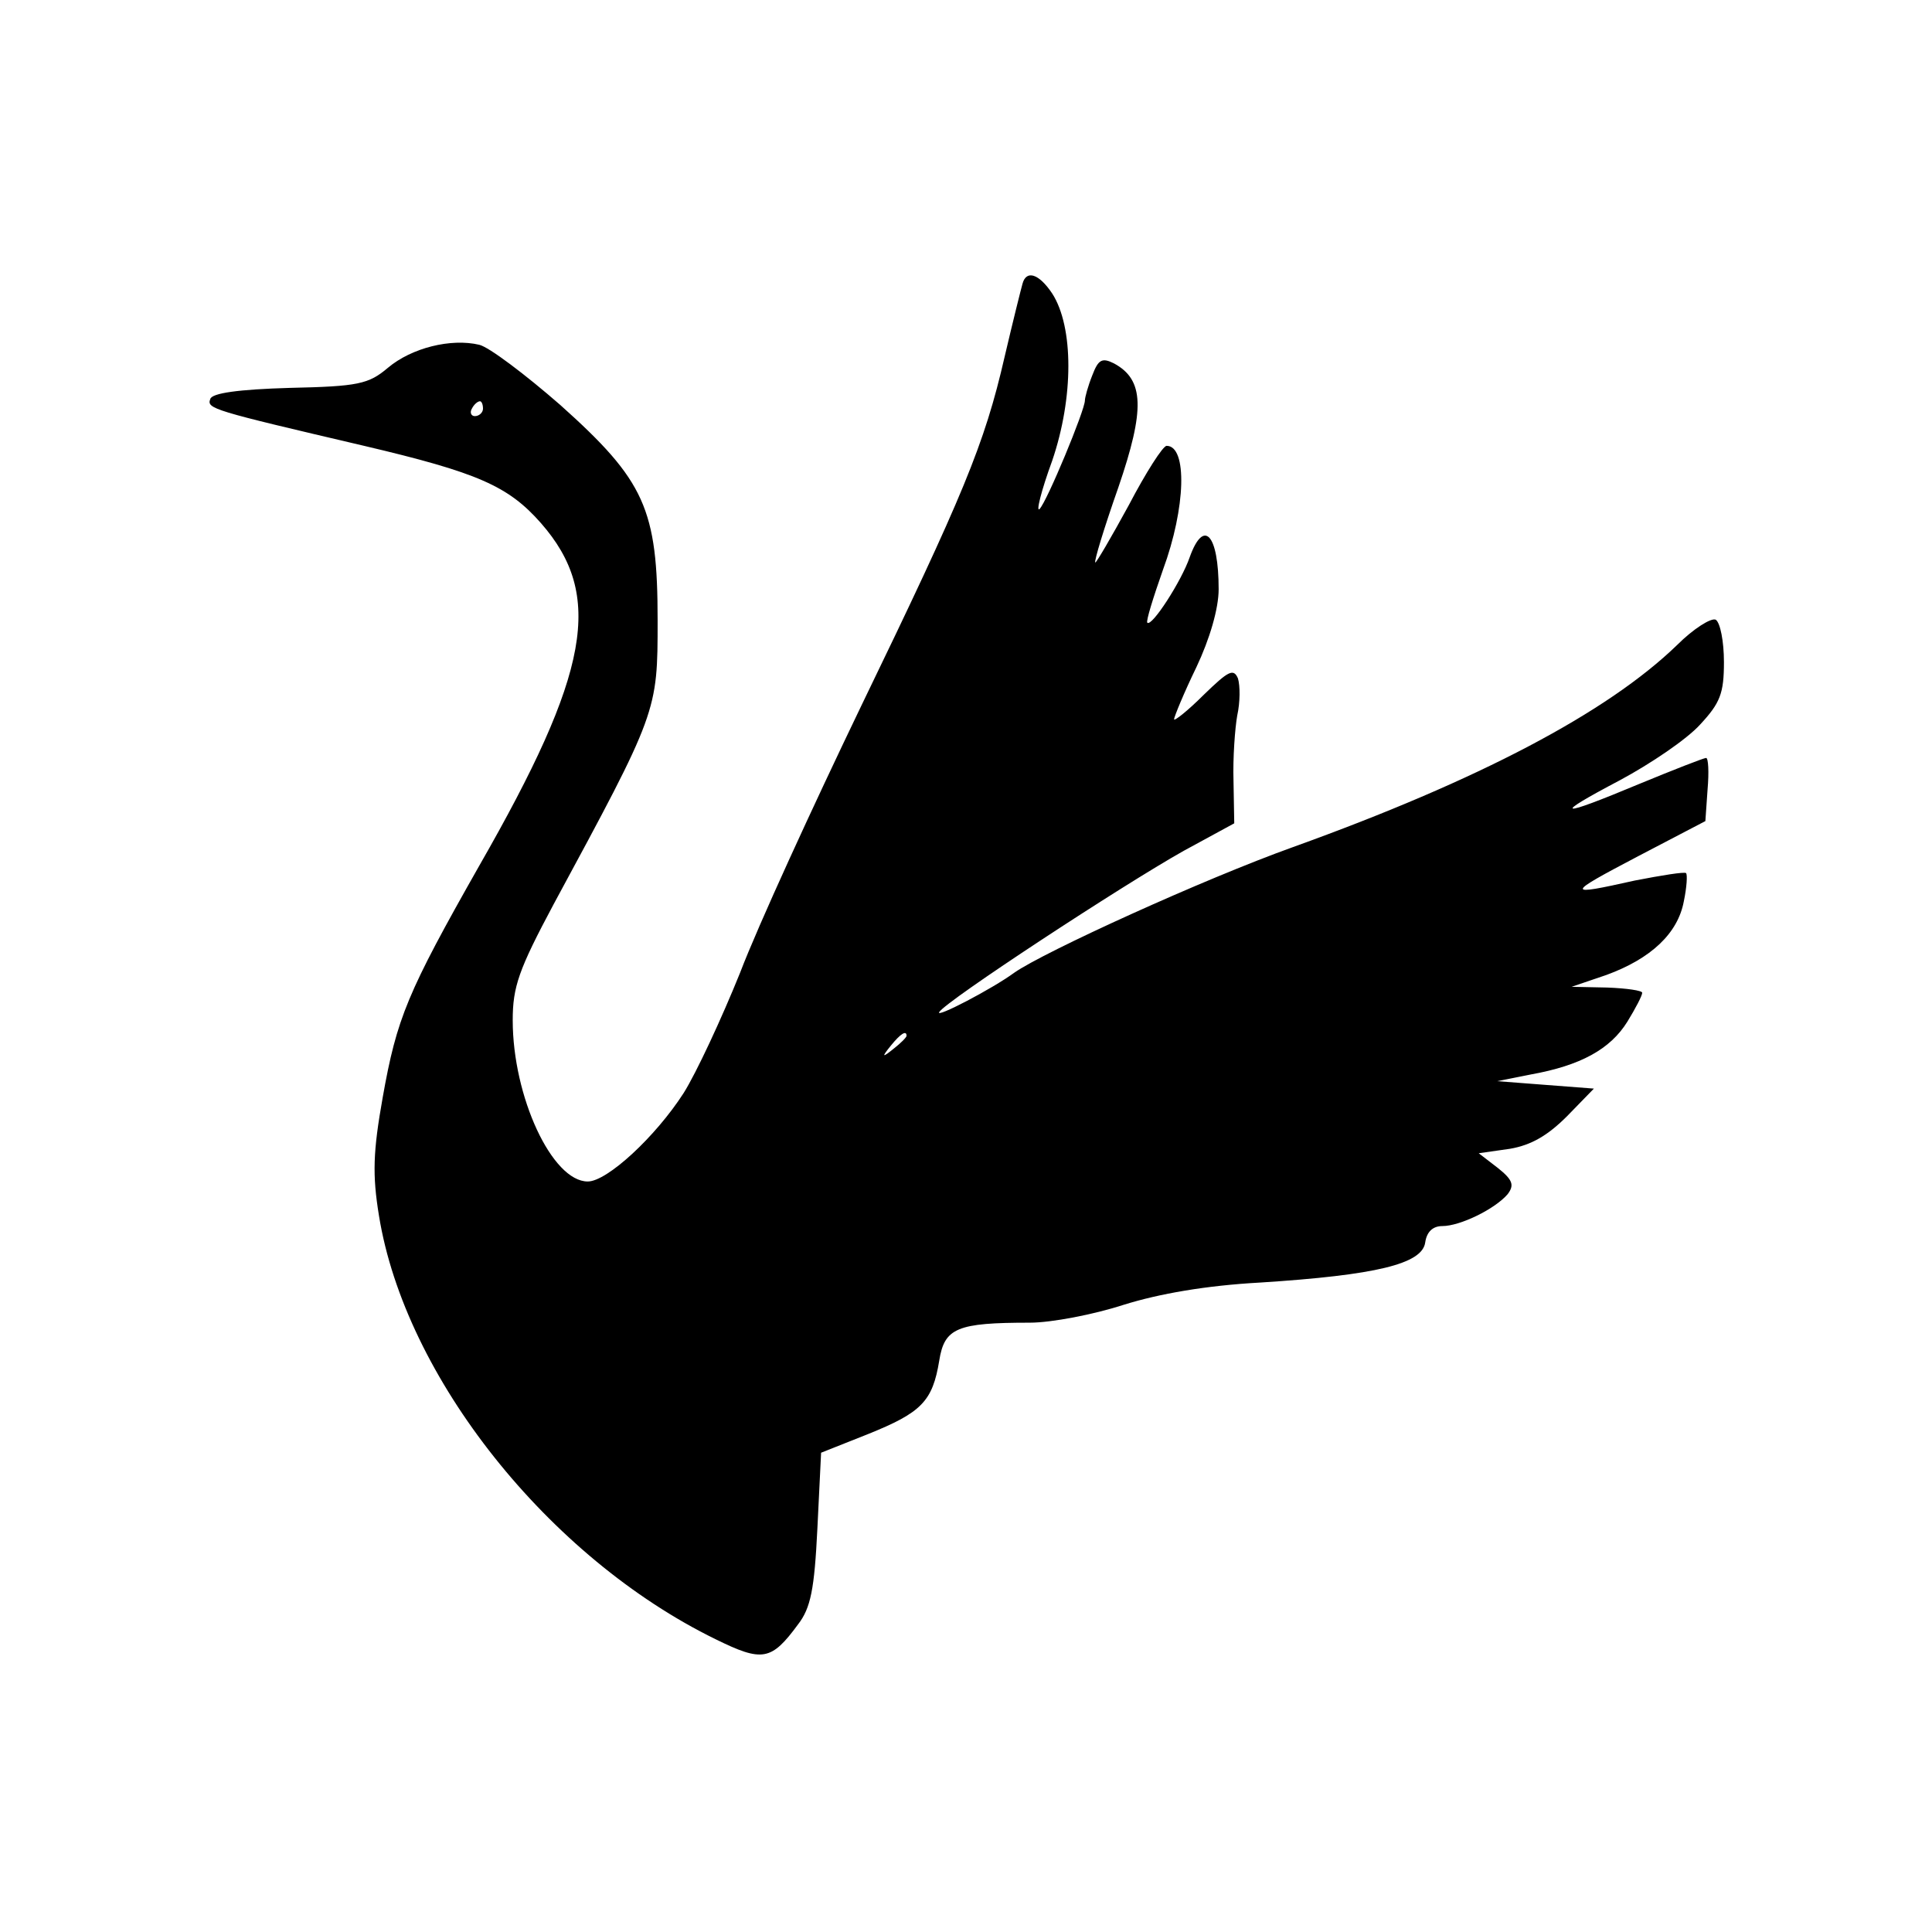
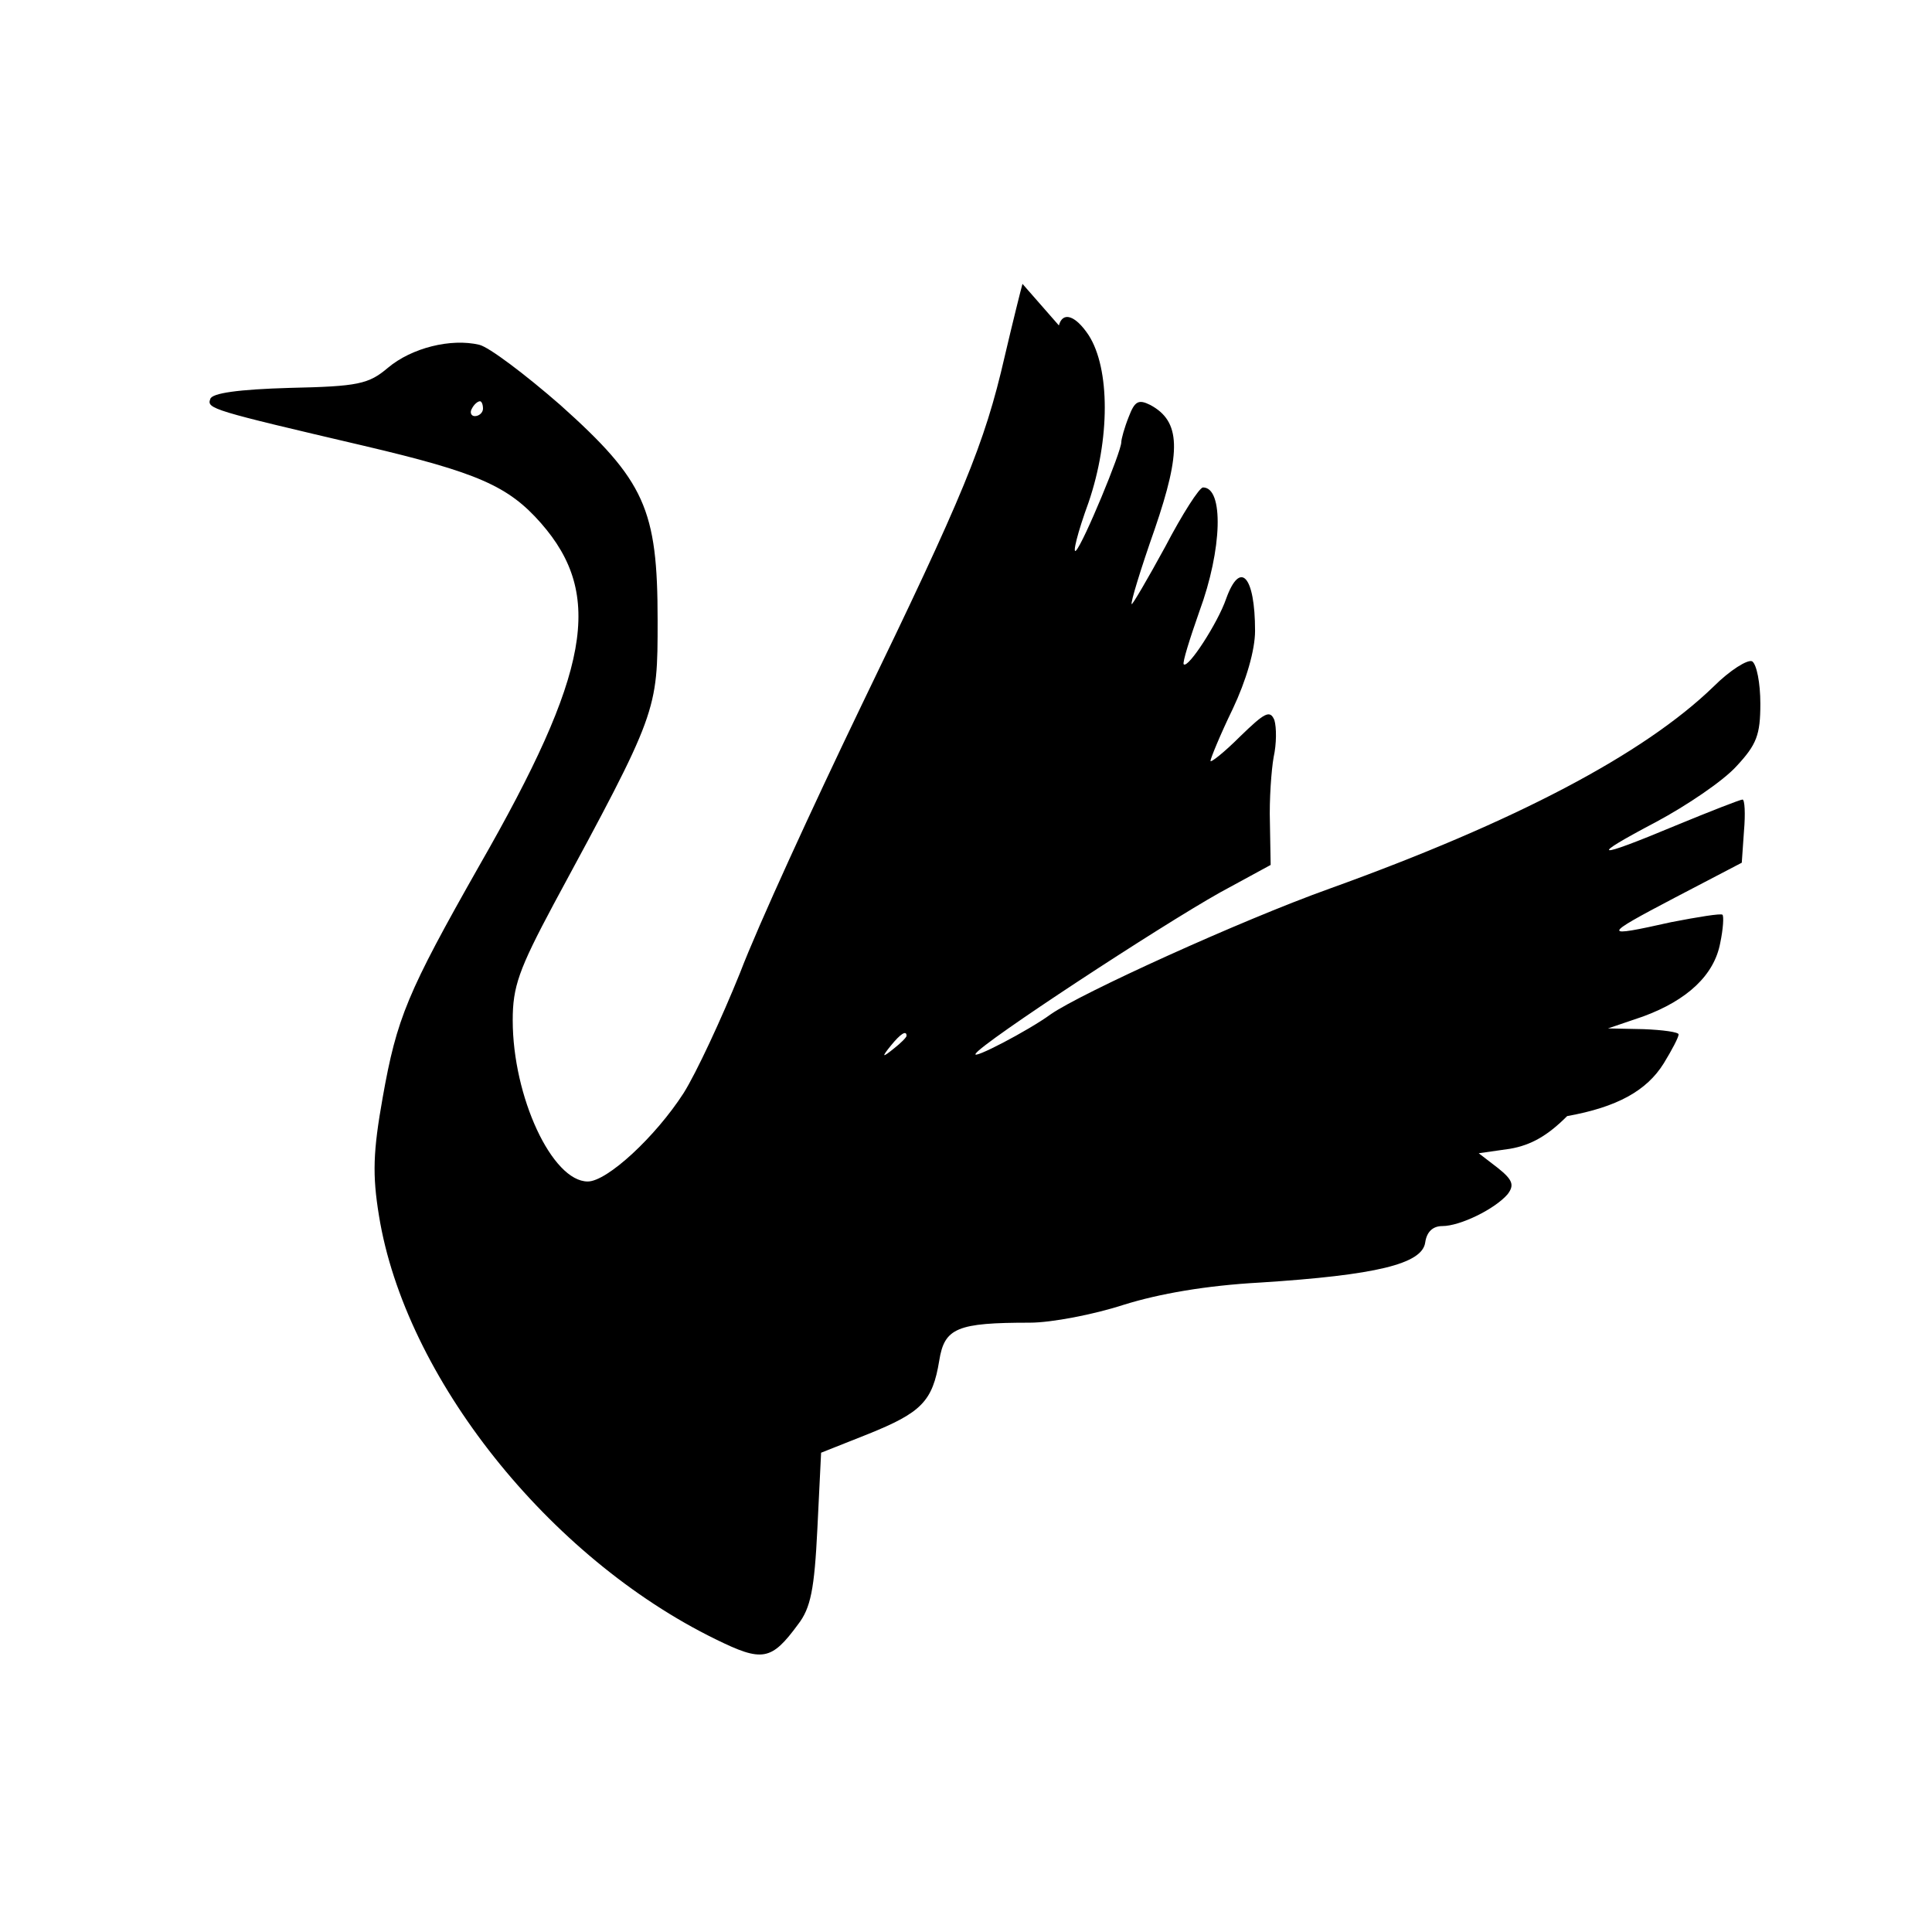
<svg xmlns="http://www.w3.org/2000/svg" version="1.0" width="260pt" height="260pt" viewBox="0 0 260 260" preserveAspectRatio="xMidYMid meet">
  <g transform="translate(0,260) scale(0.1,-0.1)" fill="#000000" stroke="none">
-     <path d="M1376 2218 c-2 -7 -13 -51 -24 -98 -27 -118 -56 -187 -193 -470 -65 -135 -139 -296 -163 -359 -25 -62 -59 -135 -76 -162 -38 -59 -103 -119 -129 -119 -48 0 -101 114 -101 217 0 45 8 68 55 156 140 259 140 259 140 382 0 150 -17 188 -131 290 -47 41 -96 78 -109 81 -38 9 -91 -4 -123 -31 -26 -22 -40 -25 -132 -27 -69 -2 -105 -7 -107 -15 -5 -13 2 -15 207 -63 153 -36 194 -54 238 -104 85 -97 66 -201 -83 -461 -97 -171 -111 -205 -130 -312 -13 -73 -14 -104 -5 -159 35 -217 228 -460 453 -570 63 -31 75 -29 111 20 17 22 22 47 26 129 l5 102 63 25 c72 29 87 44 96 99 7 44 24 51 122 51 29 0 86 11 126 24 48 15 111 26 184 30 156 10 218 25 222 54 2 14 10 22 23 22 24 0 71 23 88 43 9 12 7 19 -13 35 l-26 20 42 6 c29 5 51 18 77 44 l36 37 -65 5 -65 5 45 9 c67 12 107 34 130 71 11 18 20 35 20 39 0 3 -21 6 -47 7 l-48 1 47 16 c60 22 96 56 104 99 4 19 5 36 3 38 -2 2 -33 -3 -69 -10 -94 -21 -94 -19 5 33 l90 47 3 43 c2 23 1 42 -2 42 -3 0 -44 -16 -90 -35 -110 -46 -119 -44 -26 5 41 22 90 55 108 75 27 29 32 42 32 84 0 28 -5 53 -11 57 -6 3 -30 -12 -52 -34 -94 -91 -267 -182 -517 -272 -120 -43 -335 -141 -375 -169 -30 -22 -107 -62 -101 -53 9 15 247 171 329 217 l68 37 -1 57 c-1 31 2 71 5 88 4 18 4 40 1 50 -6 14 -13 10 -46 -22 -22 -22 -40 -36 -40 -33 0 3 13 35 30 70 18 38 30 79 30 105 0 74 -20 96 -39 43 -11 -32 -51 -94 -57 -88 -2 2 8 34 21 71 31 84 33 167 5 167 -5 0 -28 -36 -51 -80 -24 -44 -44 -78 -45 -77 -2 1 12 47 31 101 36 105 35 145 -6 167 -16 8 -21 5 -29 -16 -6 -15 -10 -30 -10 -34 0 -13 -51 -136 -61 -146 -5 -5 2 24 17 65 29 85 29 180 0 225 -18 27 -35 32 -40 13z m-726 -168 c0 -5 -5 -10 -11 -10 -5 0 -7 5 -4 10 3 6 8 10 11 10 2 0 4 -4 4 -10z m570 -844 c0 -2 -8 -10 -17 -17 -16 -13 -17 -12 -4 4 13 16 21 21 21 13z" />
+     <path d="M1376 2218 c-2 -7 -13 -51 -24 -98 -27 -118 -56 -187 -193 -470 -65 -135 -139 -296 -163 -359 -25 -62 -59 -135 -76 -162 -38 -59 -103 -119 -129 -119 -48 0 -101 114 -101 217 0 45 8 68 55 156 140 259 140 259 140 382 0 150 -17 188 -131 290 -47 41 -96 78 -109 81 -38 9 -91 -4 -123 -31 -26 -22 -40 -25 -132 -27 -69 -2 -105 -7 -107 -15 -5 -13 2 -15 207 -63 153 -36 194 -54 238 -104 85 -97 66 -201 -83 -461 -97 -171 -111 -205 -130 -312 -13 -73 -14 -104 -5 -159 35 -217 228 -460 453 -570 63 -31 75 -29 111 20 17 22 22 47 26 129 l5 102 63 25 c72 29 87 44 96 99 7 44 24 51 122 51 29 0 86 11 126 24 48 15 111 26 184 30 156 10 218 25 222 54 2 14 10 22 23 22 24 0 71 23 88 43 9 12 7 19 -13 35 l-26 20 42 6 c29 5 51 18 77 44 c67 12 107 34 130 71 11 18 20 35 20 39 0 3 -21 6 -47 7 l-48 1 47 16 c60 22 96 56 104 99 4 19 5 36 3 38 -2 2 -33 -3 -69 -10 -94 -21 -94 -19 5 33 l90 47 3 43 c2 23 1 42 -2 42 -3 0 -44 -16 -90 -35 -110 -46 -119 -44 -26 5 41 22 90 55 108 75 27 29 32 42 32 84 0 28 -5 53 -11 57 -6 3 -30 -12 -52 -34 -94 -91 -267 -182 -517 -272 -120 -43 -335 -141 -375 -169 -30 -22 -107 -62 -101 -53 9 15 247 171 329 217 l68 37 -1 57 c-1 31 2 71 5 88 4 18 4 40 1 50 -6 14 -13 10 -46 -22 -22 -22 -40 -36 -40 -33 0 3 13 35 30 70 18 38 30 79 30 105 0 74 -20 96 -39 43 -11 -32 -51 -94 -57 -88 -2 2 8 34 21 71 31 84 33 167 5 167 -5 0 -28 -36 -51 -80 -24 -44 -44 -78 -45 -77 -2 1 12 47 31 101 36 105 35 145 -6 167 -16 8 -21 5 -29 -16 -6 -15 -10 -30 -10 -34 0 -13 -51 -136 -61 -146 -5 -5 2 24 17 65 29 85 29 180 0 225 -18 27 -35 32 -40 13z m-726 -168 c0 -5 -5 -10 -11 -10 -5 0 -7 5 -4 10 3 6 8 10 11 10 2 0 4 -4 4 -10z m570 -844 c0 -2 -8 -10 -17 -17 -16 -13 -17 -12 -4 4 13 16 21 21 21 13z" />
  </g>
</svg>